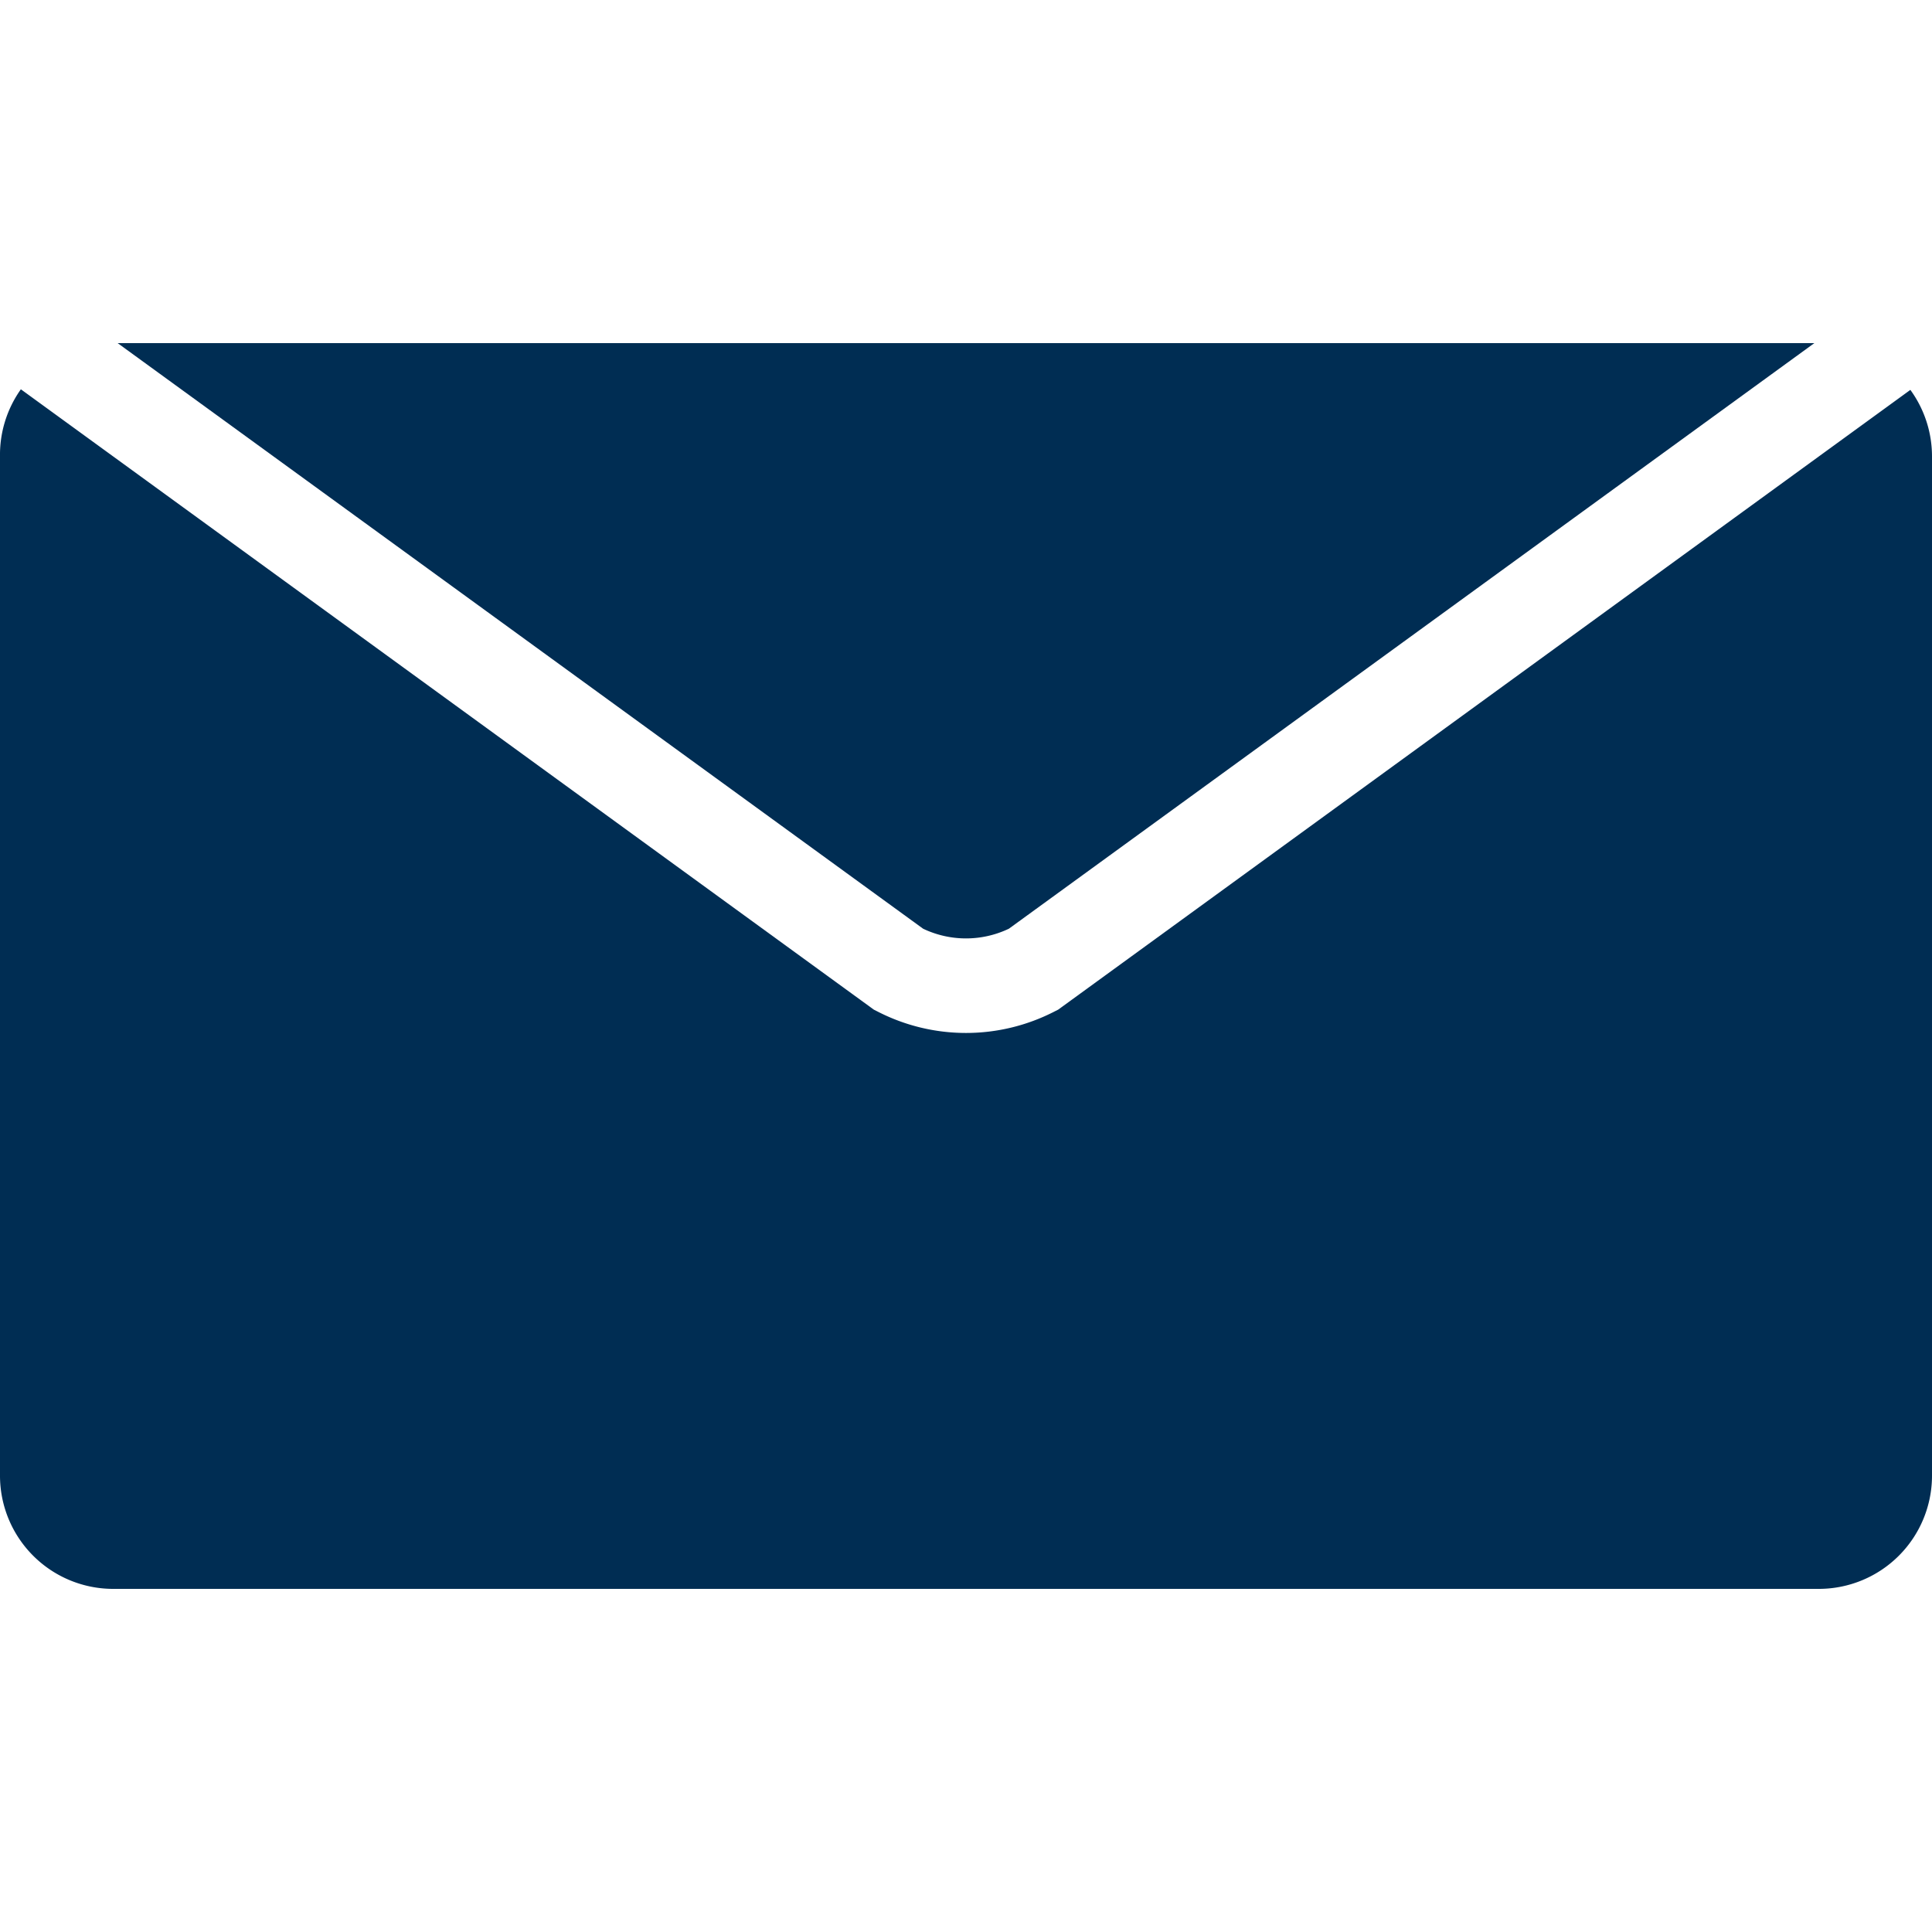
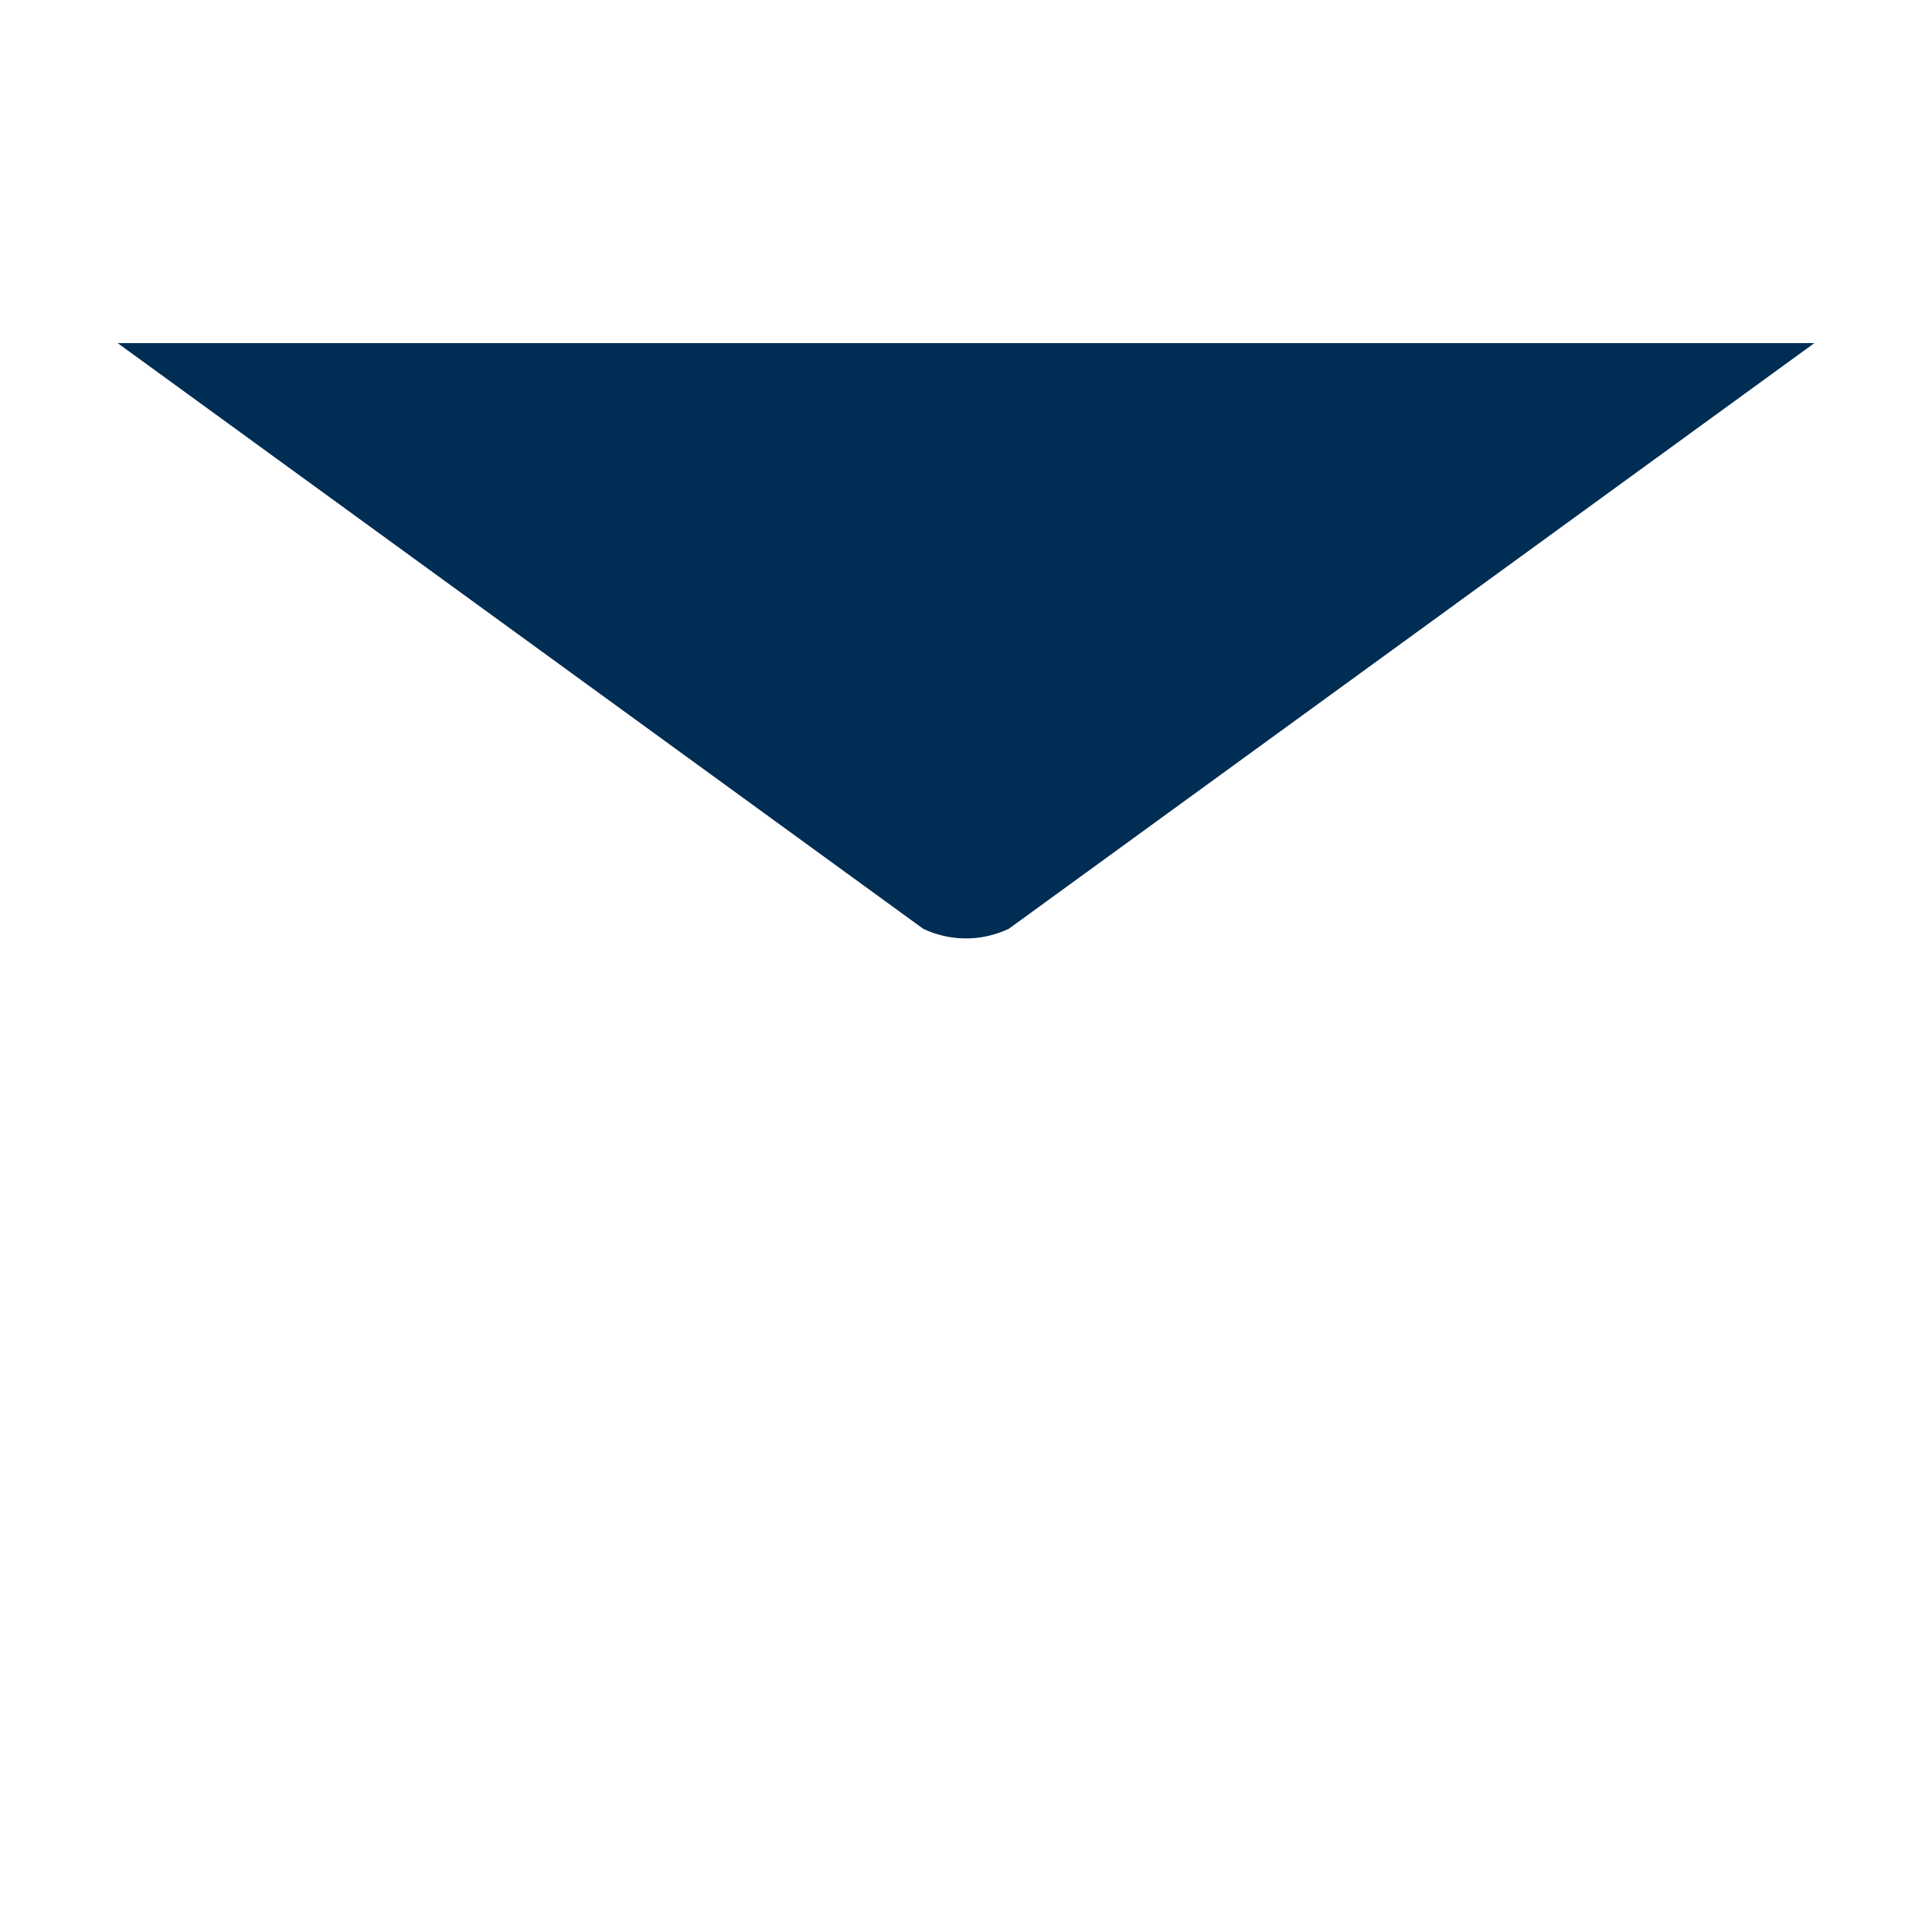
<svg xmlns="http://www.w3.org/2000/svg" xmlns:xlink="http://www.w3.org/1999/xlink" fill="#002d53" viewBox="0 0 100 100">
  <symbol id="icon-contact-mail" viewBox="0 0 100 100">
    <path d="M52.22 48.07l41.69-30.31H6.09l41.69 30.31a5.16 5.16 0 004.44 0z" />
-     <path d="M98.88 20.18L54.77 52.26l-.18.09a10 10 0 01-9.18 0l-.18-.09-.15-.11-44-32A5.85 5.85 0 000 23.62v52.76a5.86 5.86 0 005.86 5.86h88.28a5.86 5.86 0 005.86-5.86V23.62a5.85 5.85 0 00-1.12-3.44z" />
    <path fill="none" d="M0 0h100v100H0z" />
  </symbol>
  <use xlink:href="#icon-contact-mail" />
</svg>